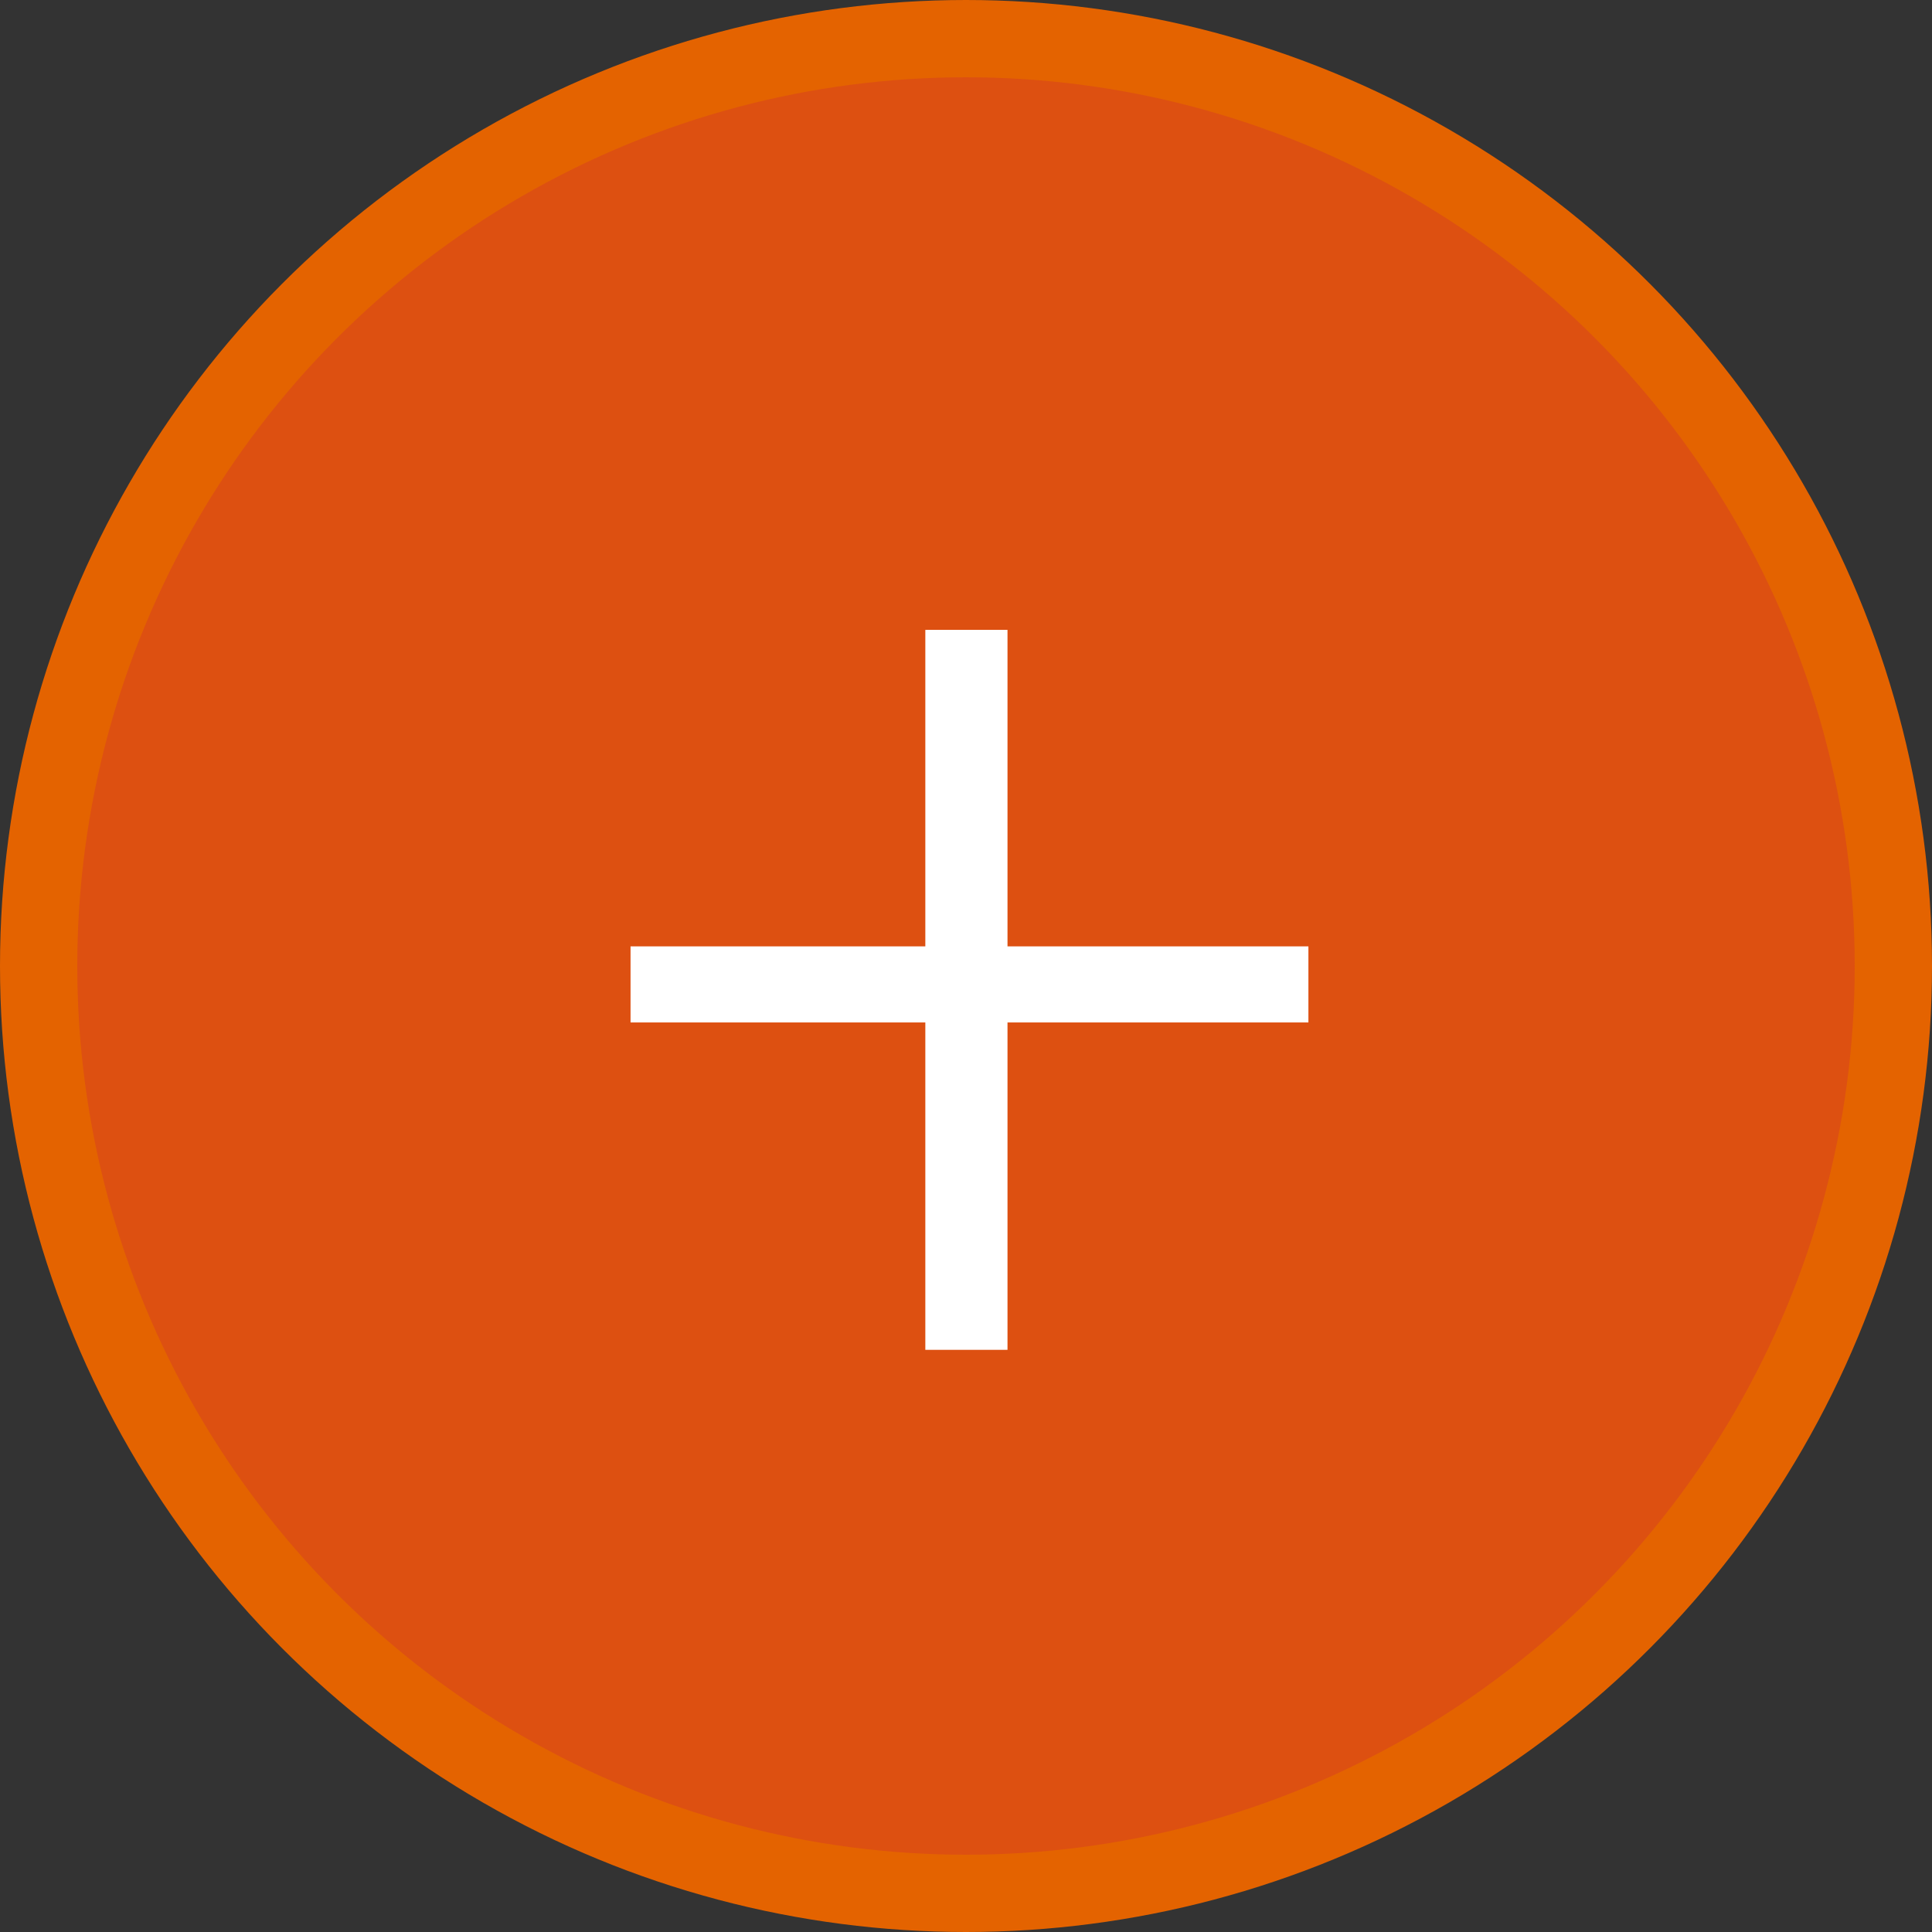
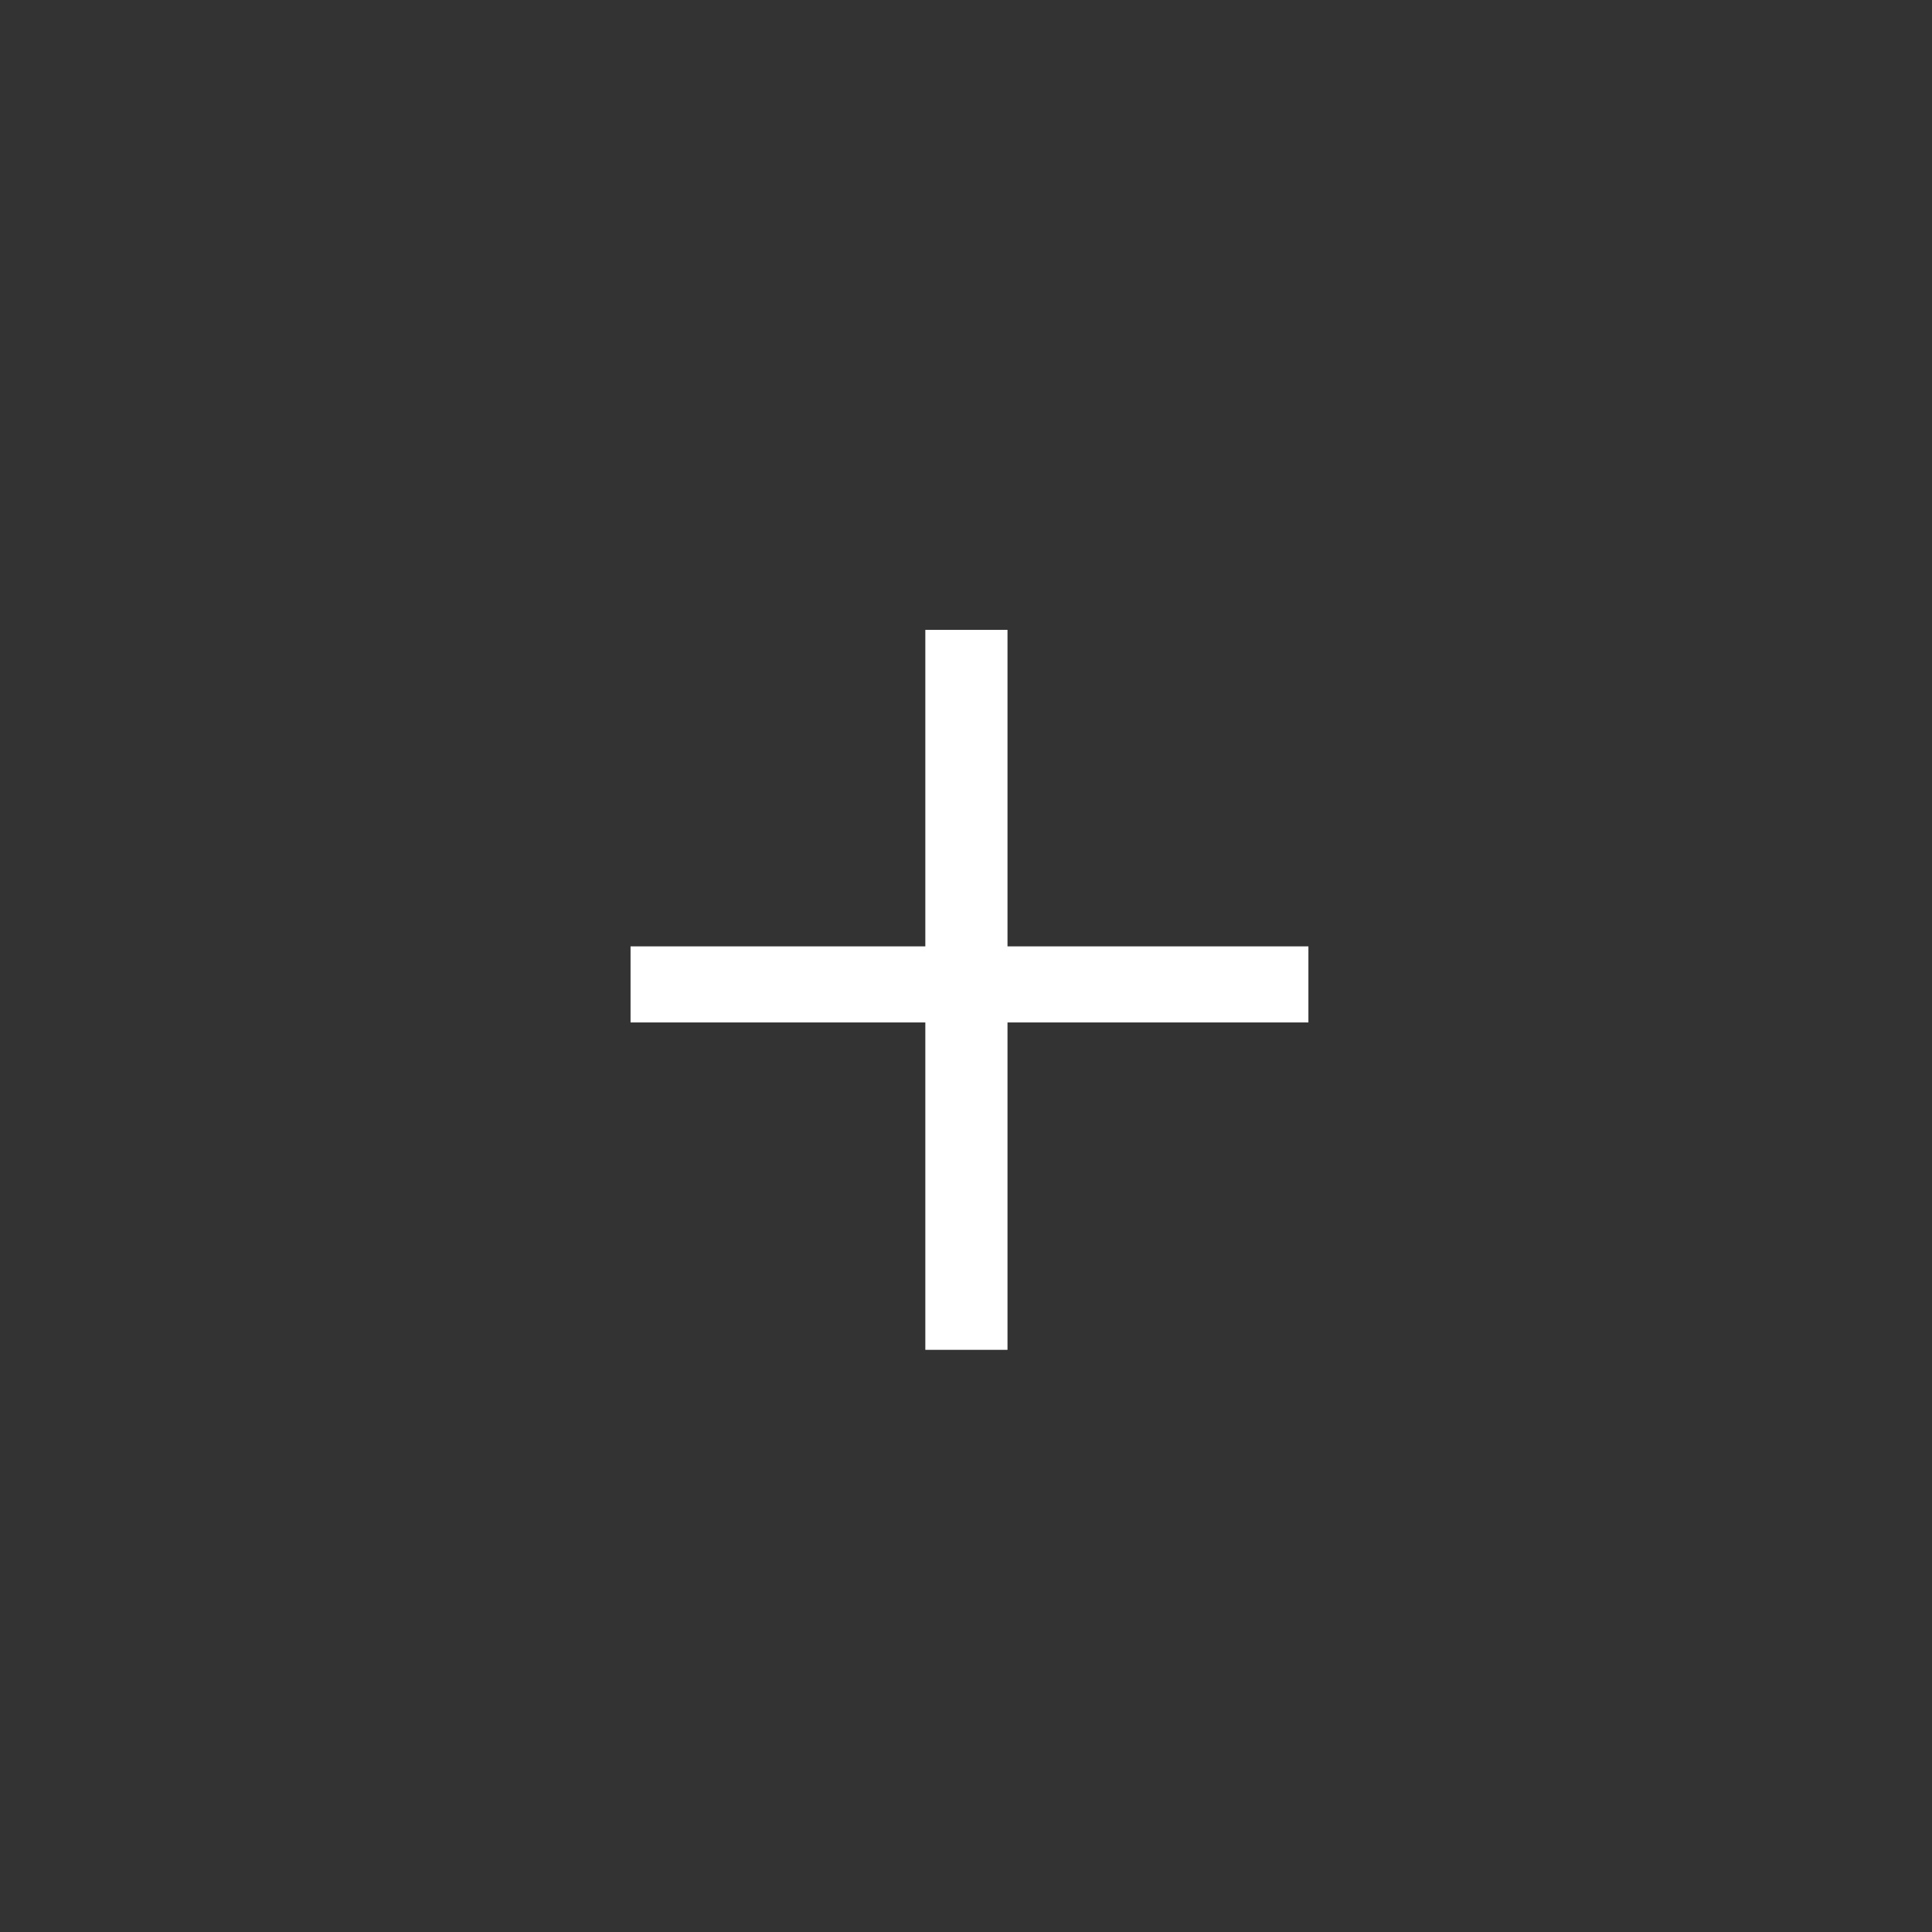
<svg xmlns="http://www.w3.org/2000/svg" width="100" height="100" viewBox="0 0 100 100" fill="none">
  <rect x="0" y="0" width="100" height="100" fill="#333333" stroke="none" />
-   <circle cx="50" cy="50" r="48" fill="#DD5011" stroke="#E46300" stroke-width="4" />
  <path d="M52.148 48.984H67.723V52.922H52.148V69.867H47.895V52.922H32.637V48.984H47.895V32.602H52.148V48.984Z" fill="white" />
</svg>